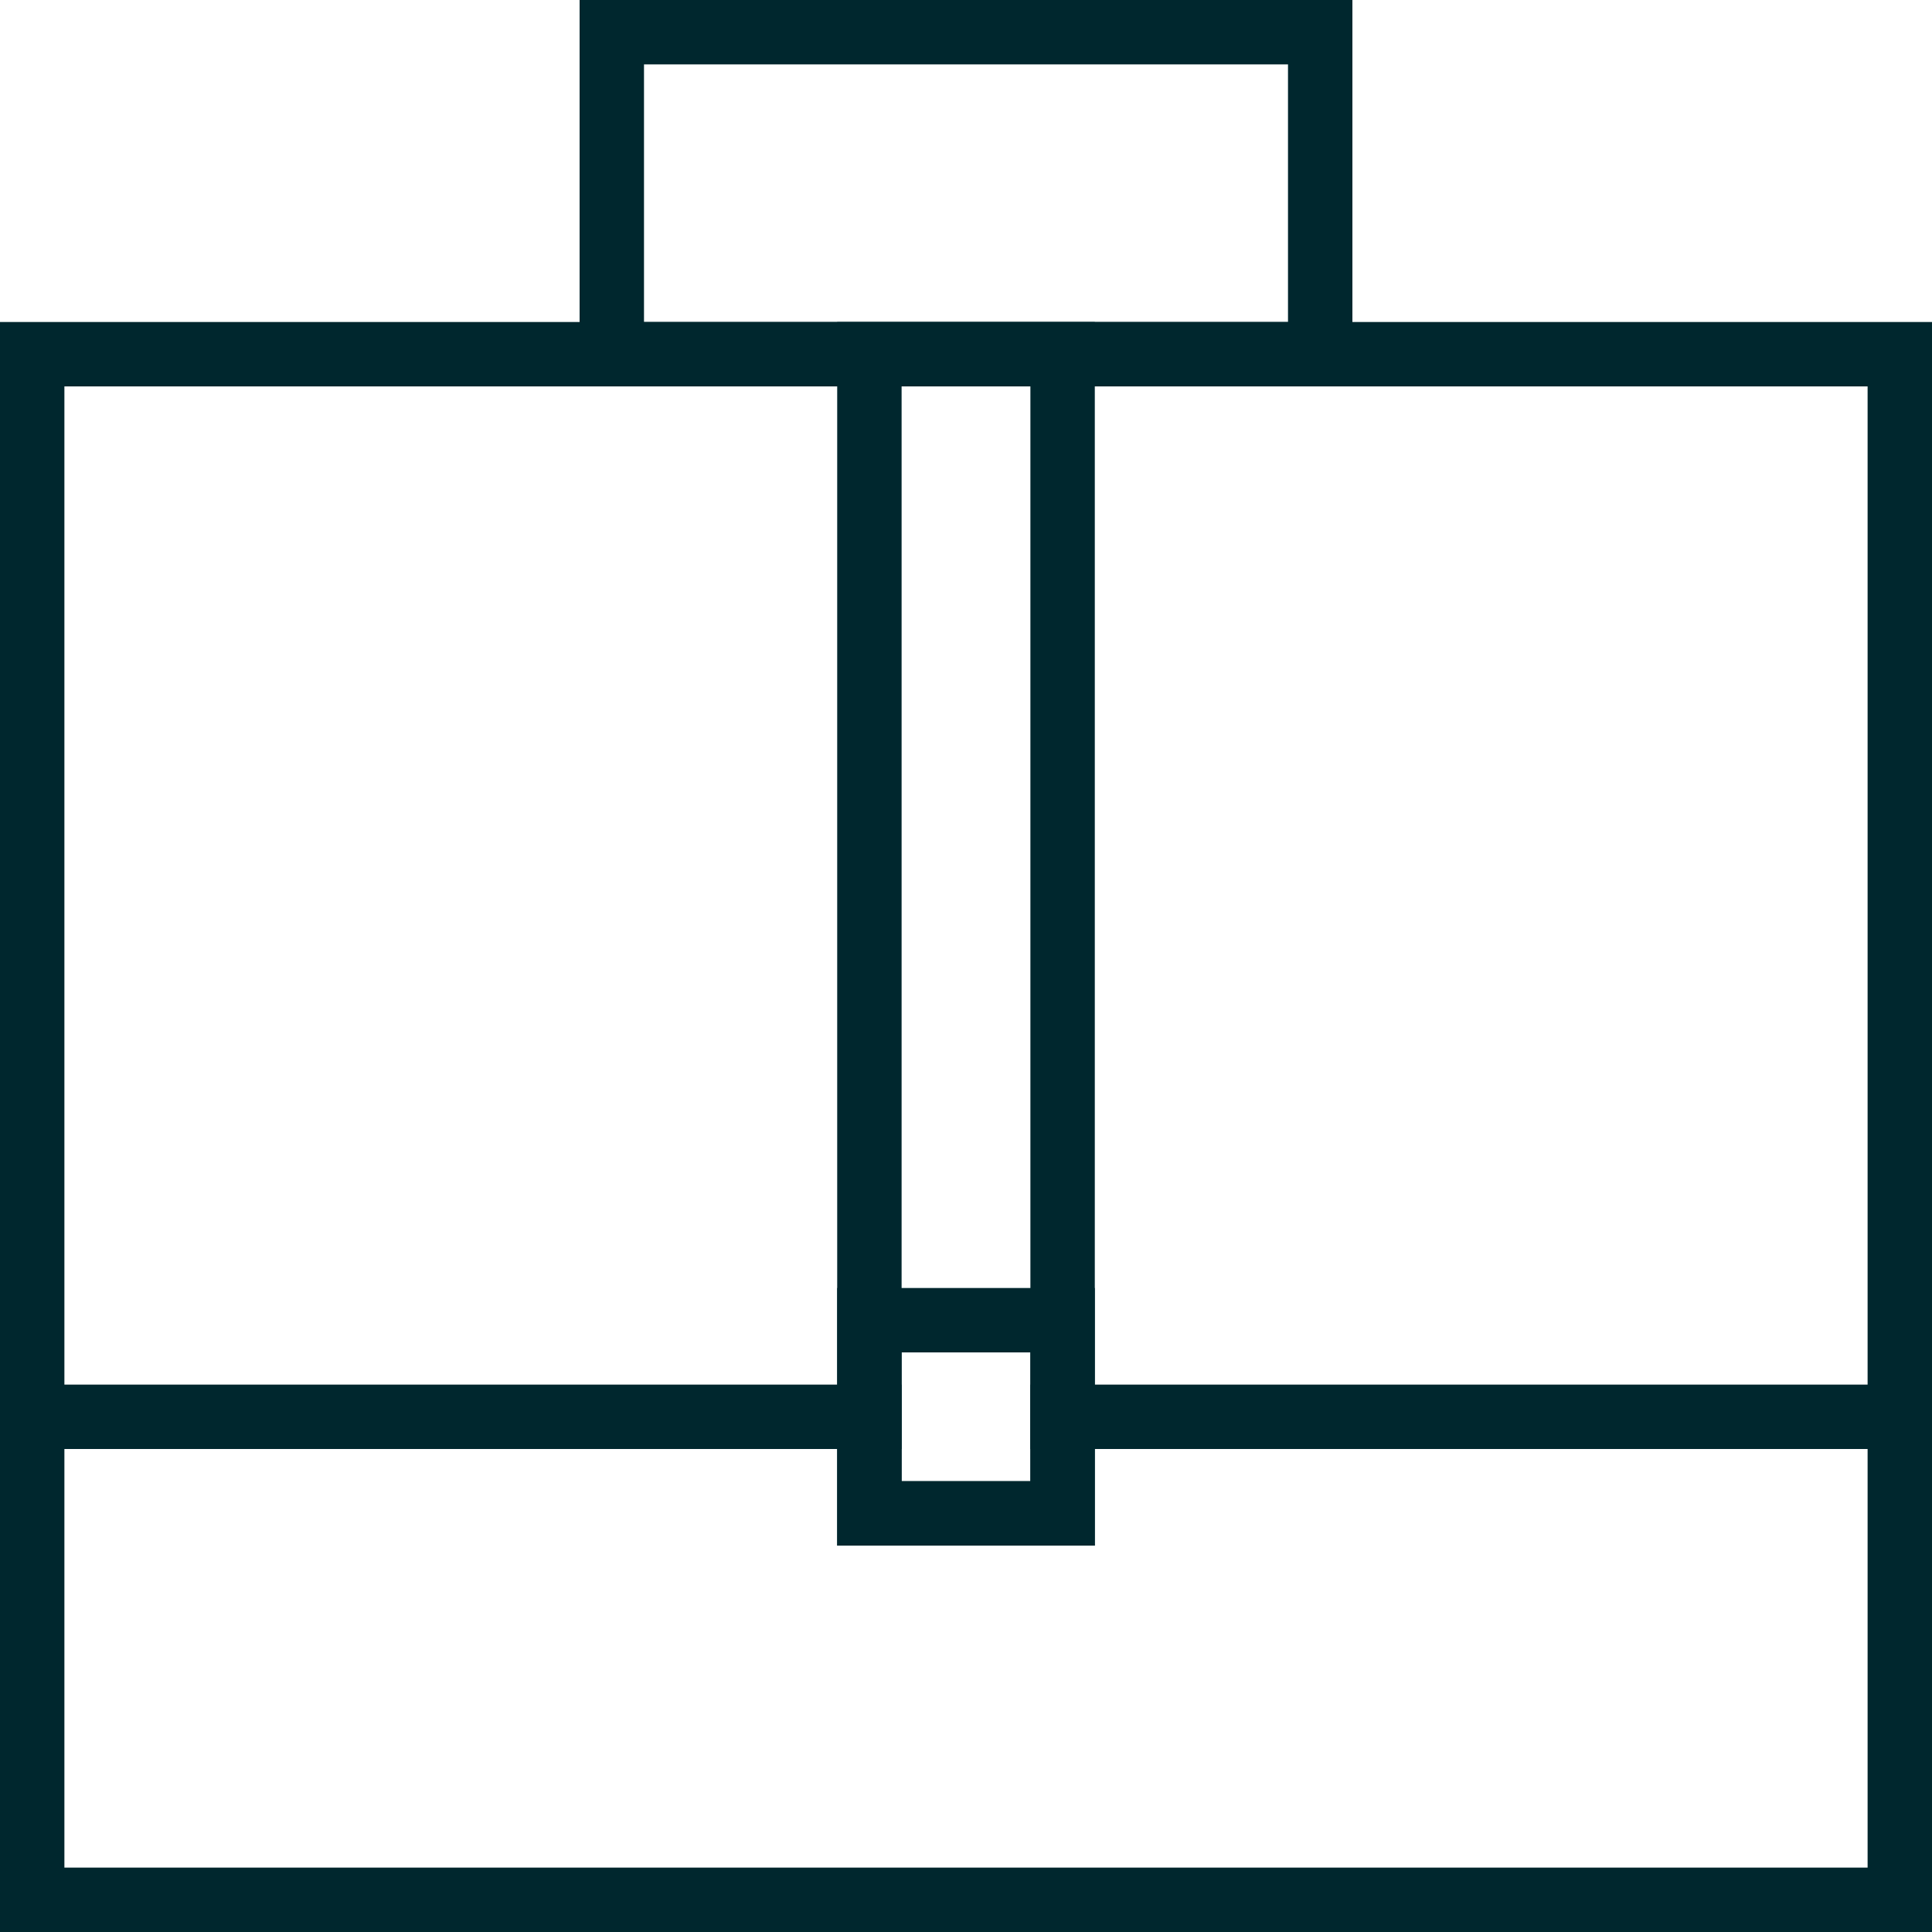
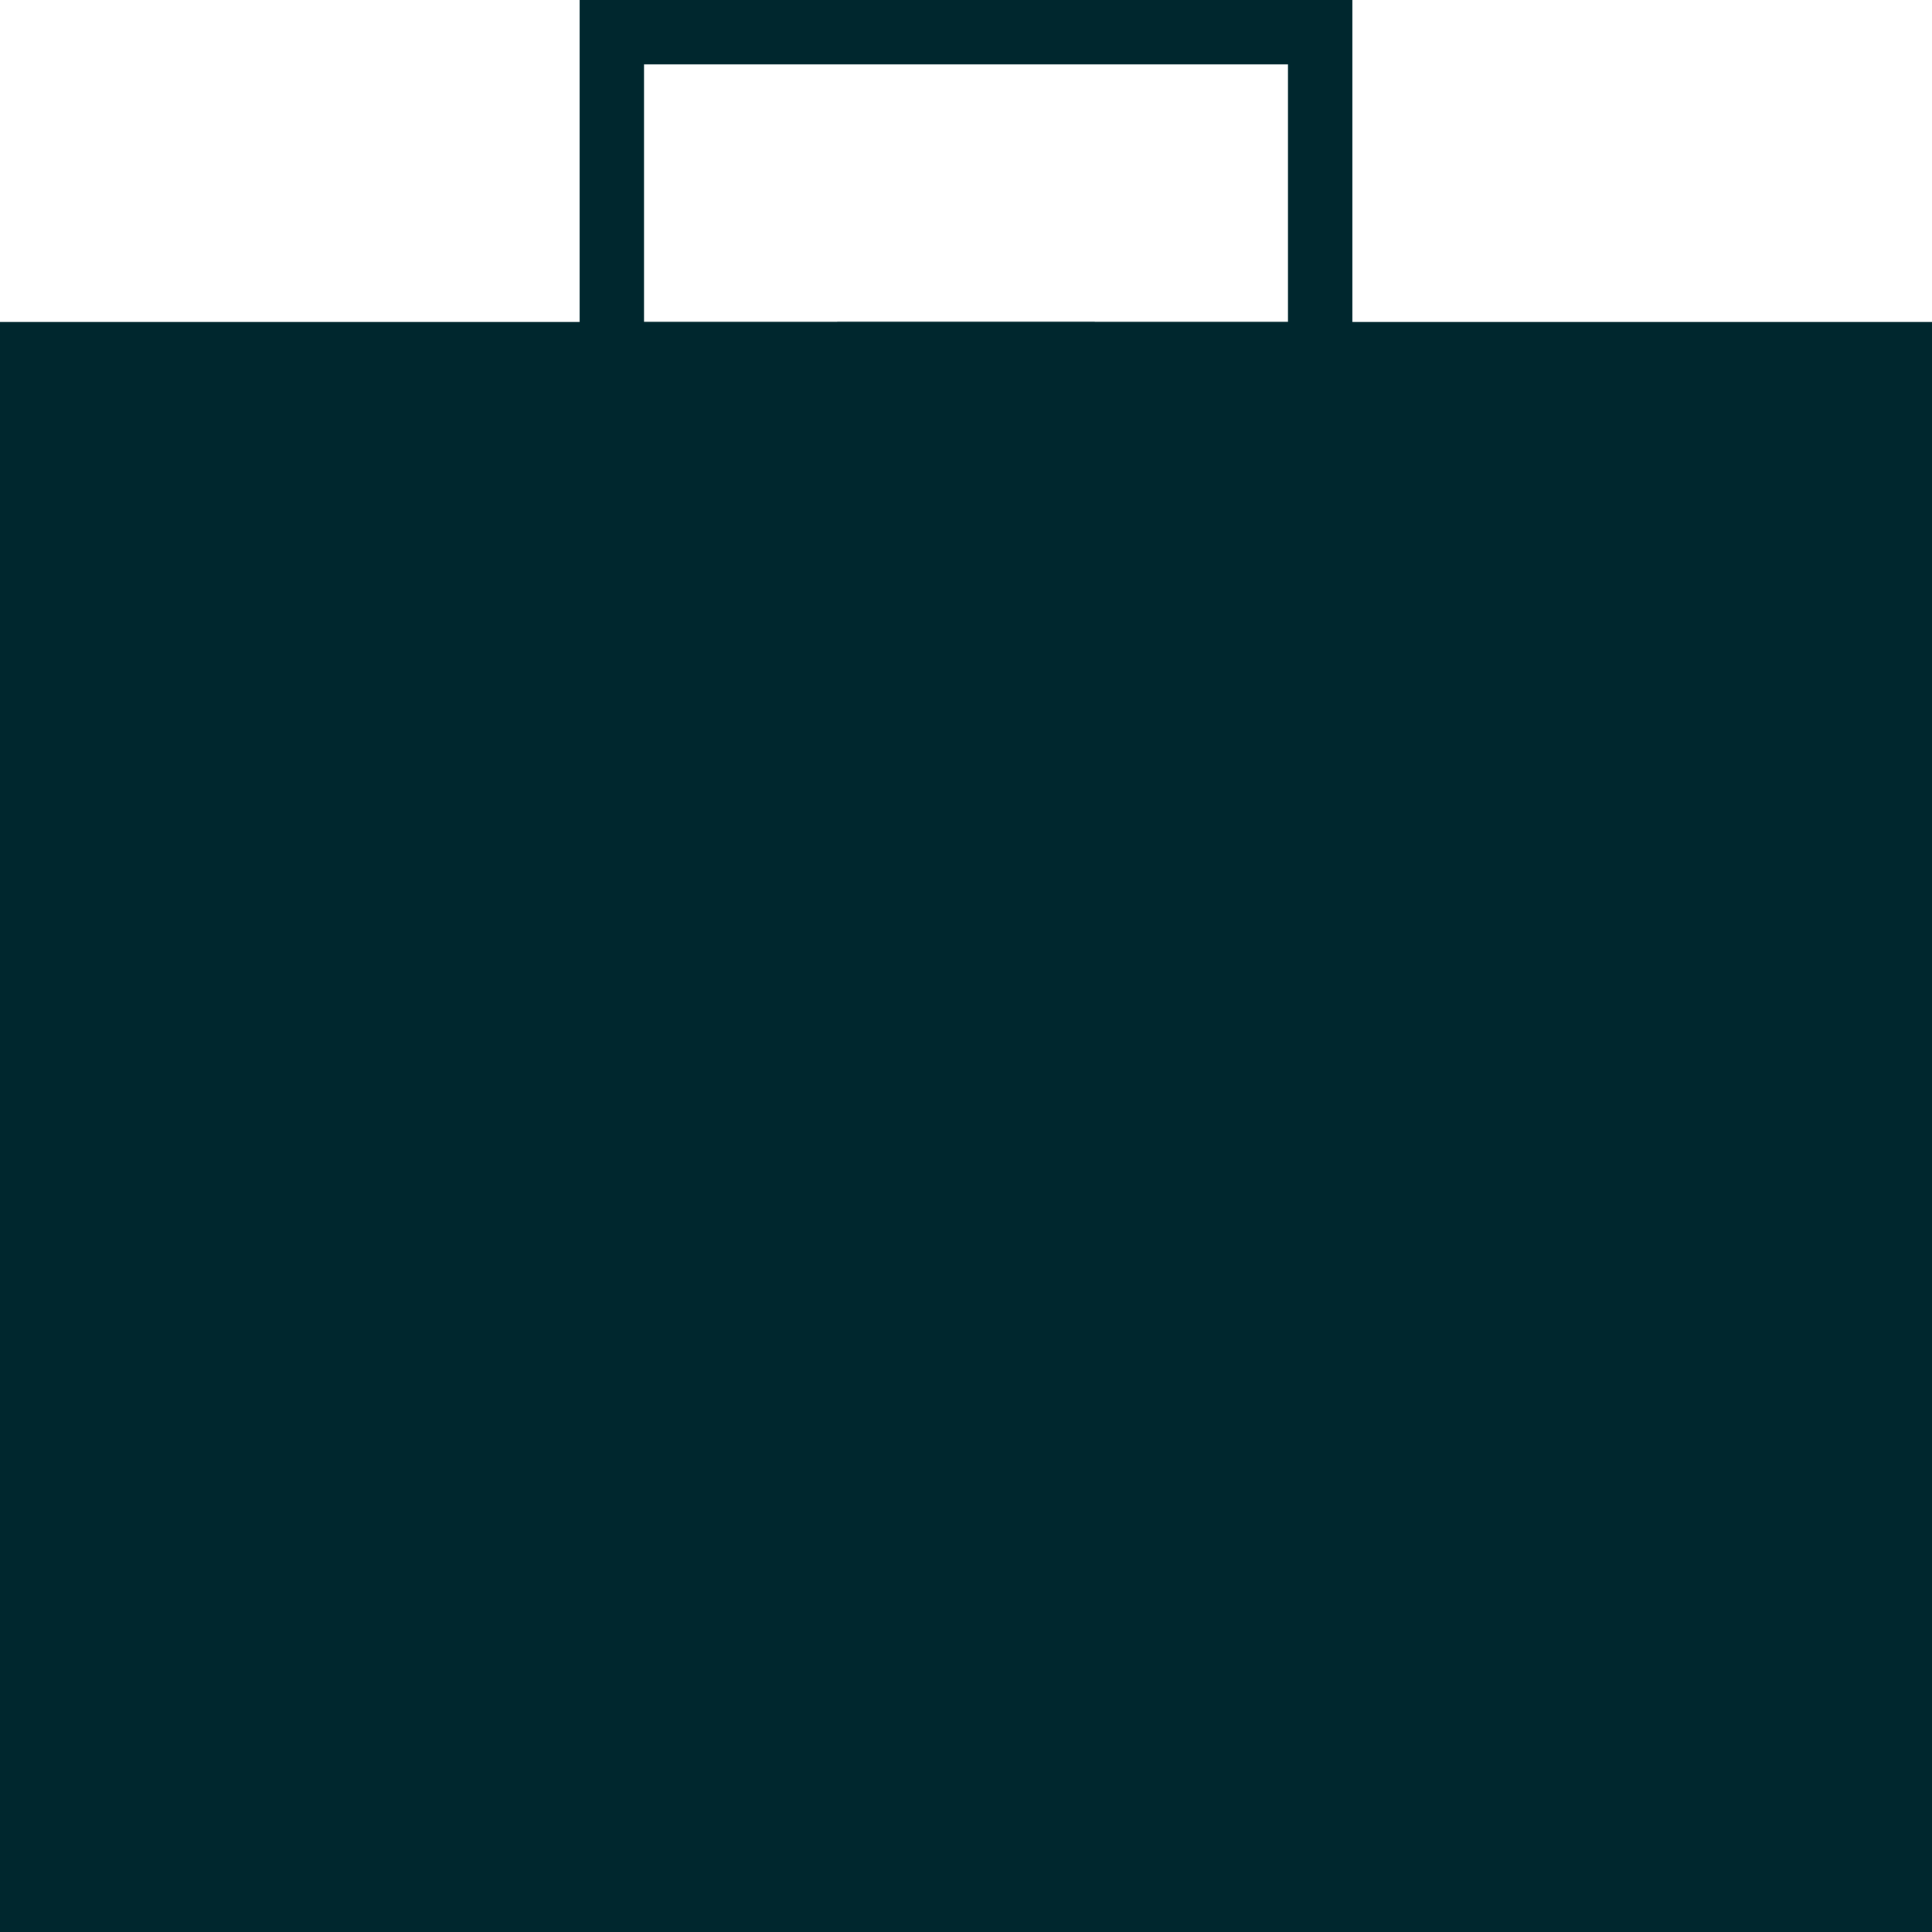
<svg xmlns="http://www.w3.org/2000/svg" width="60" height="60" viewBox="0 0 60 60">
  <defs>
    <style>.a{fill:none;}.b{fill:#00272e;}</style>
  </defs>
  <g transform="translate(-255 -764)">
    <g transform="translate(255 774)">
      <rect class="a" width="60" height="50" />
-       <path class="b" d="M60,50H0V0H60ZM2,48H58V2H2Z" />
+       <path class="b" d="M60,50H0V0H60ZM2,48H58H2Z" />
    </g>
    <g transform="translate(273 764)">
      <rect class="a" width="24" height="12" />
      <path class="b" d="M24,12H0V0H24ZM2,10H22V2H2Z" />
    </g>
    <g transform="translate(281 774)">
-       <rect class="a" width="8" height="38" />
      <path class="b" d="M8,38H0V0H8ZM2,36H6V2H2Z" />
    </g>
    <rect class="b" width="28" height="2" transform="translate(255 807)" />
    <path class="b" d="M287,807h28v2H287Z" />
    <g transform="translate(281 804)">
-       <rect class="a" width="8" height="8" />
      <path class="b" d="M8,8H0V0H8ZM2,6H6V2H2Z" />
    </g>
  </g>
</svg>